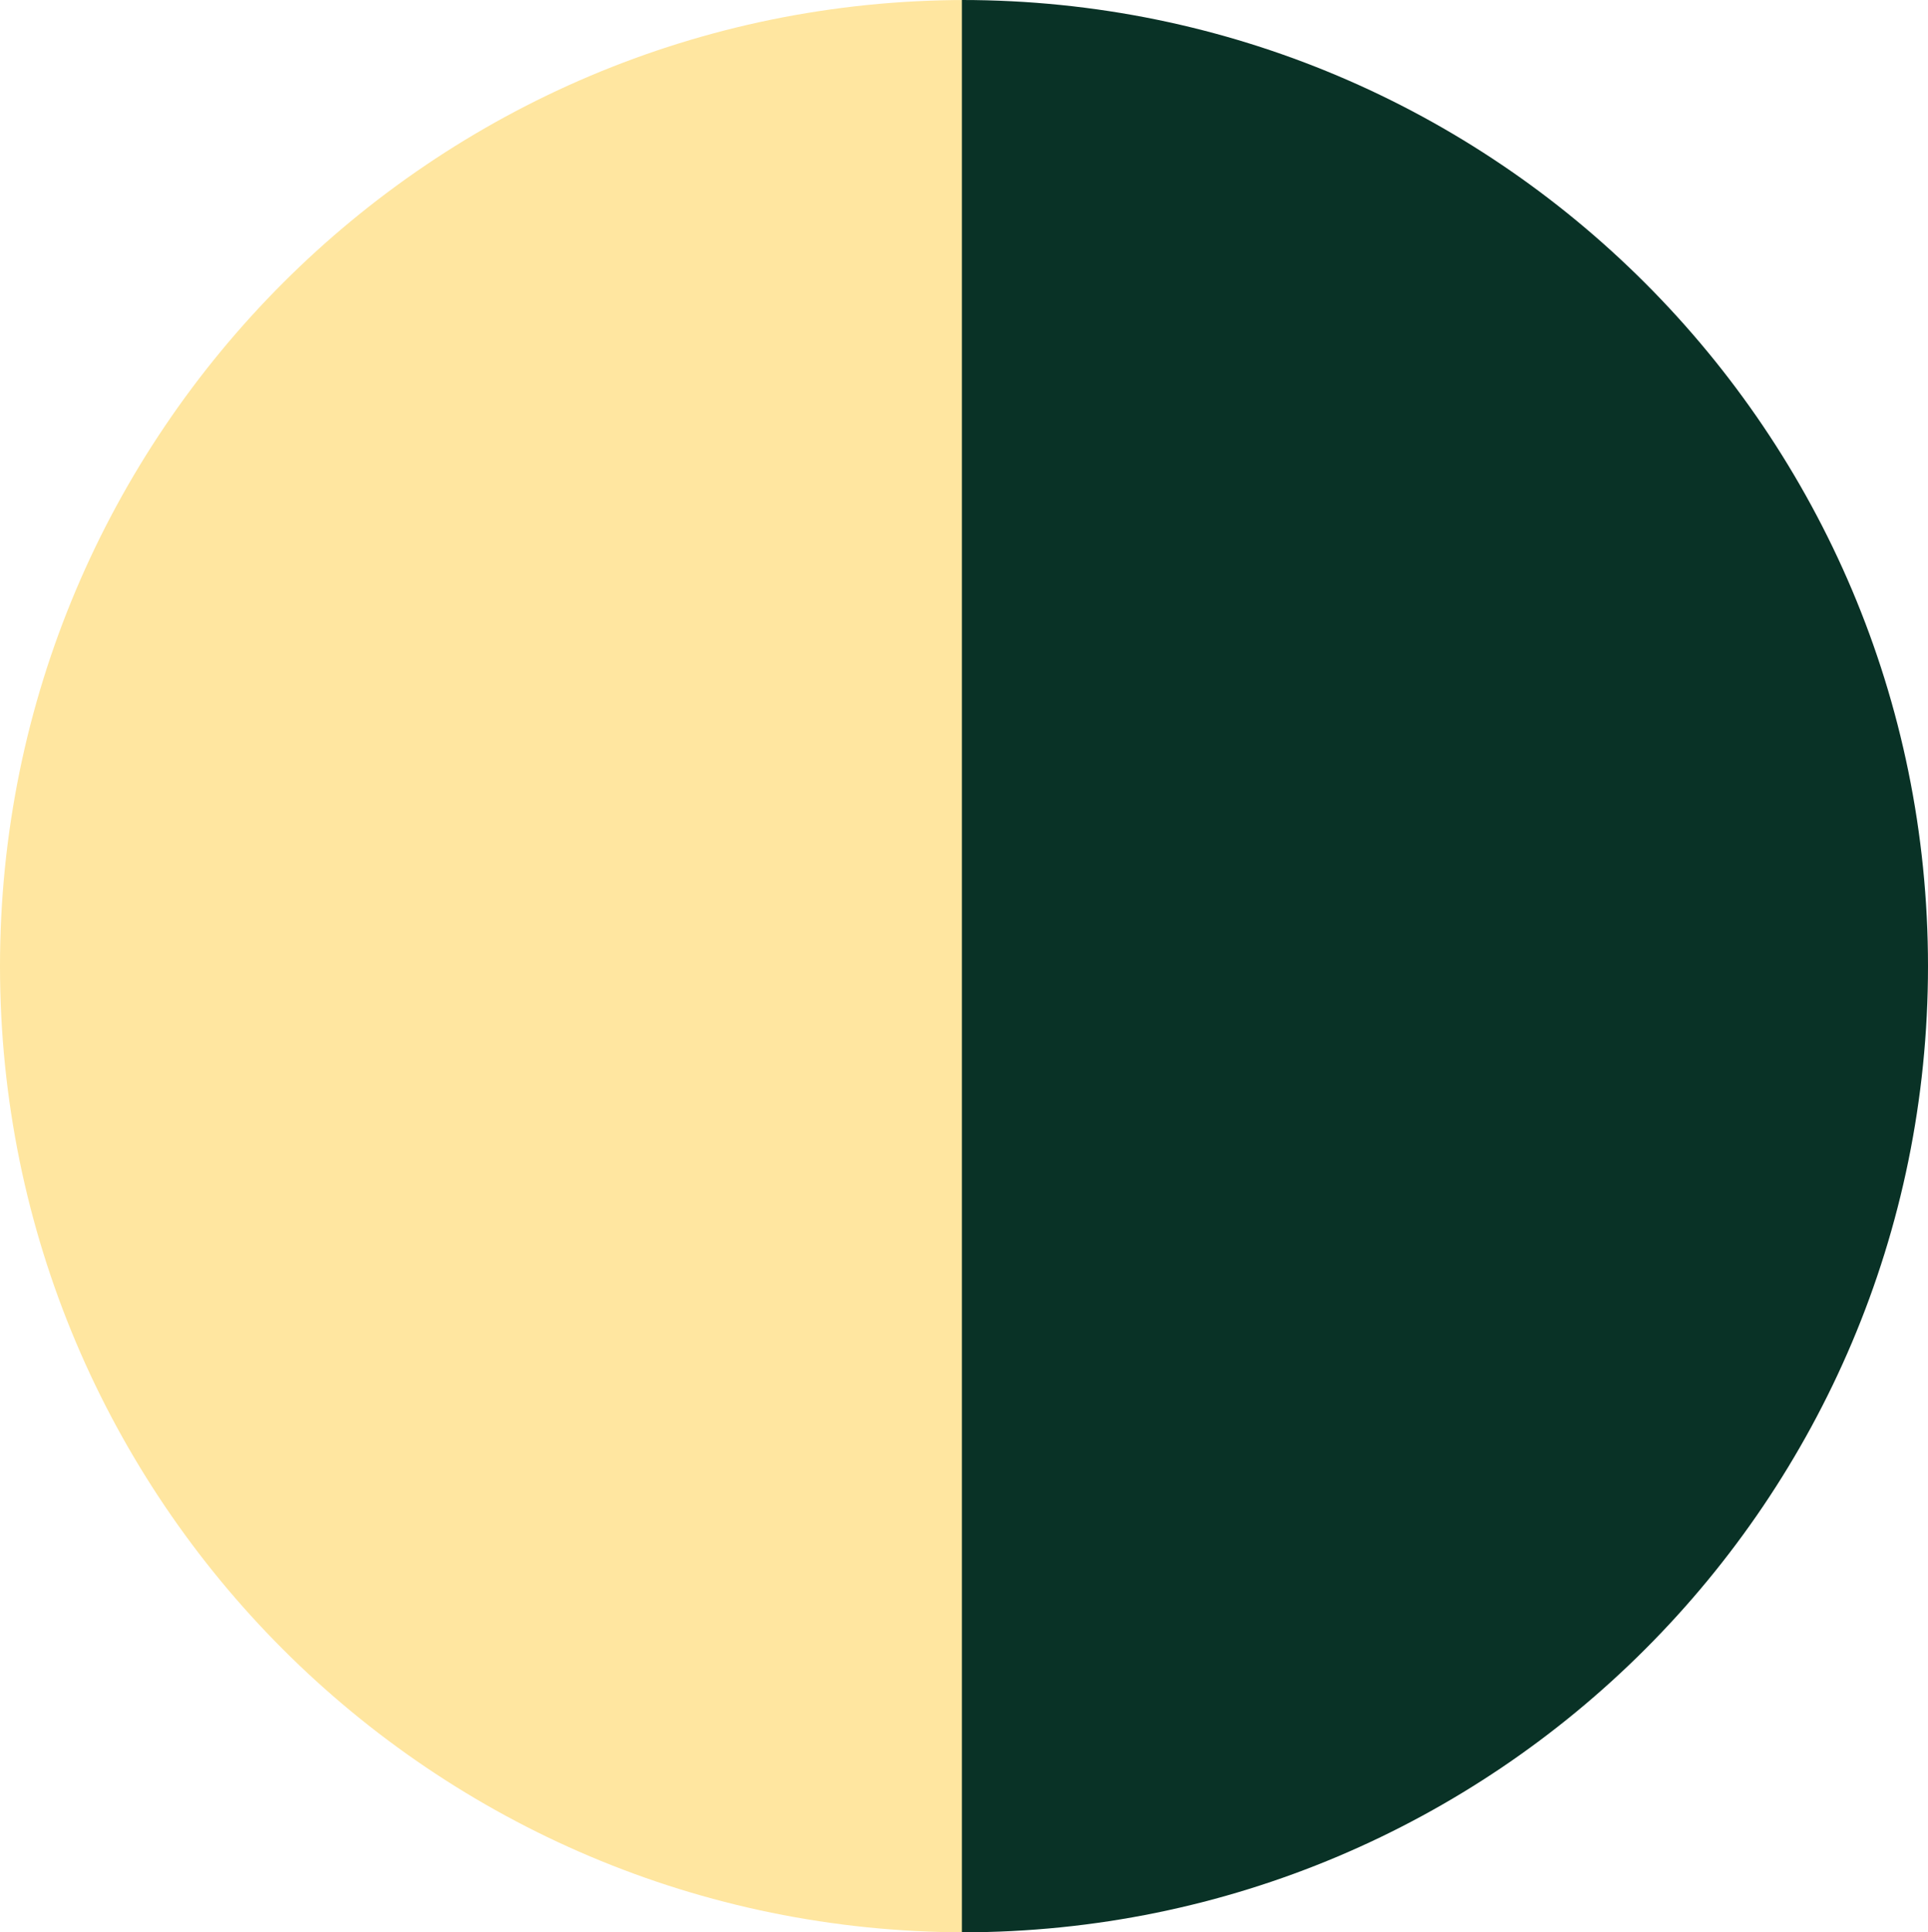
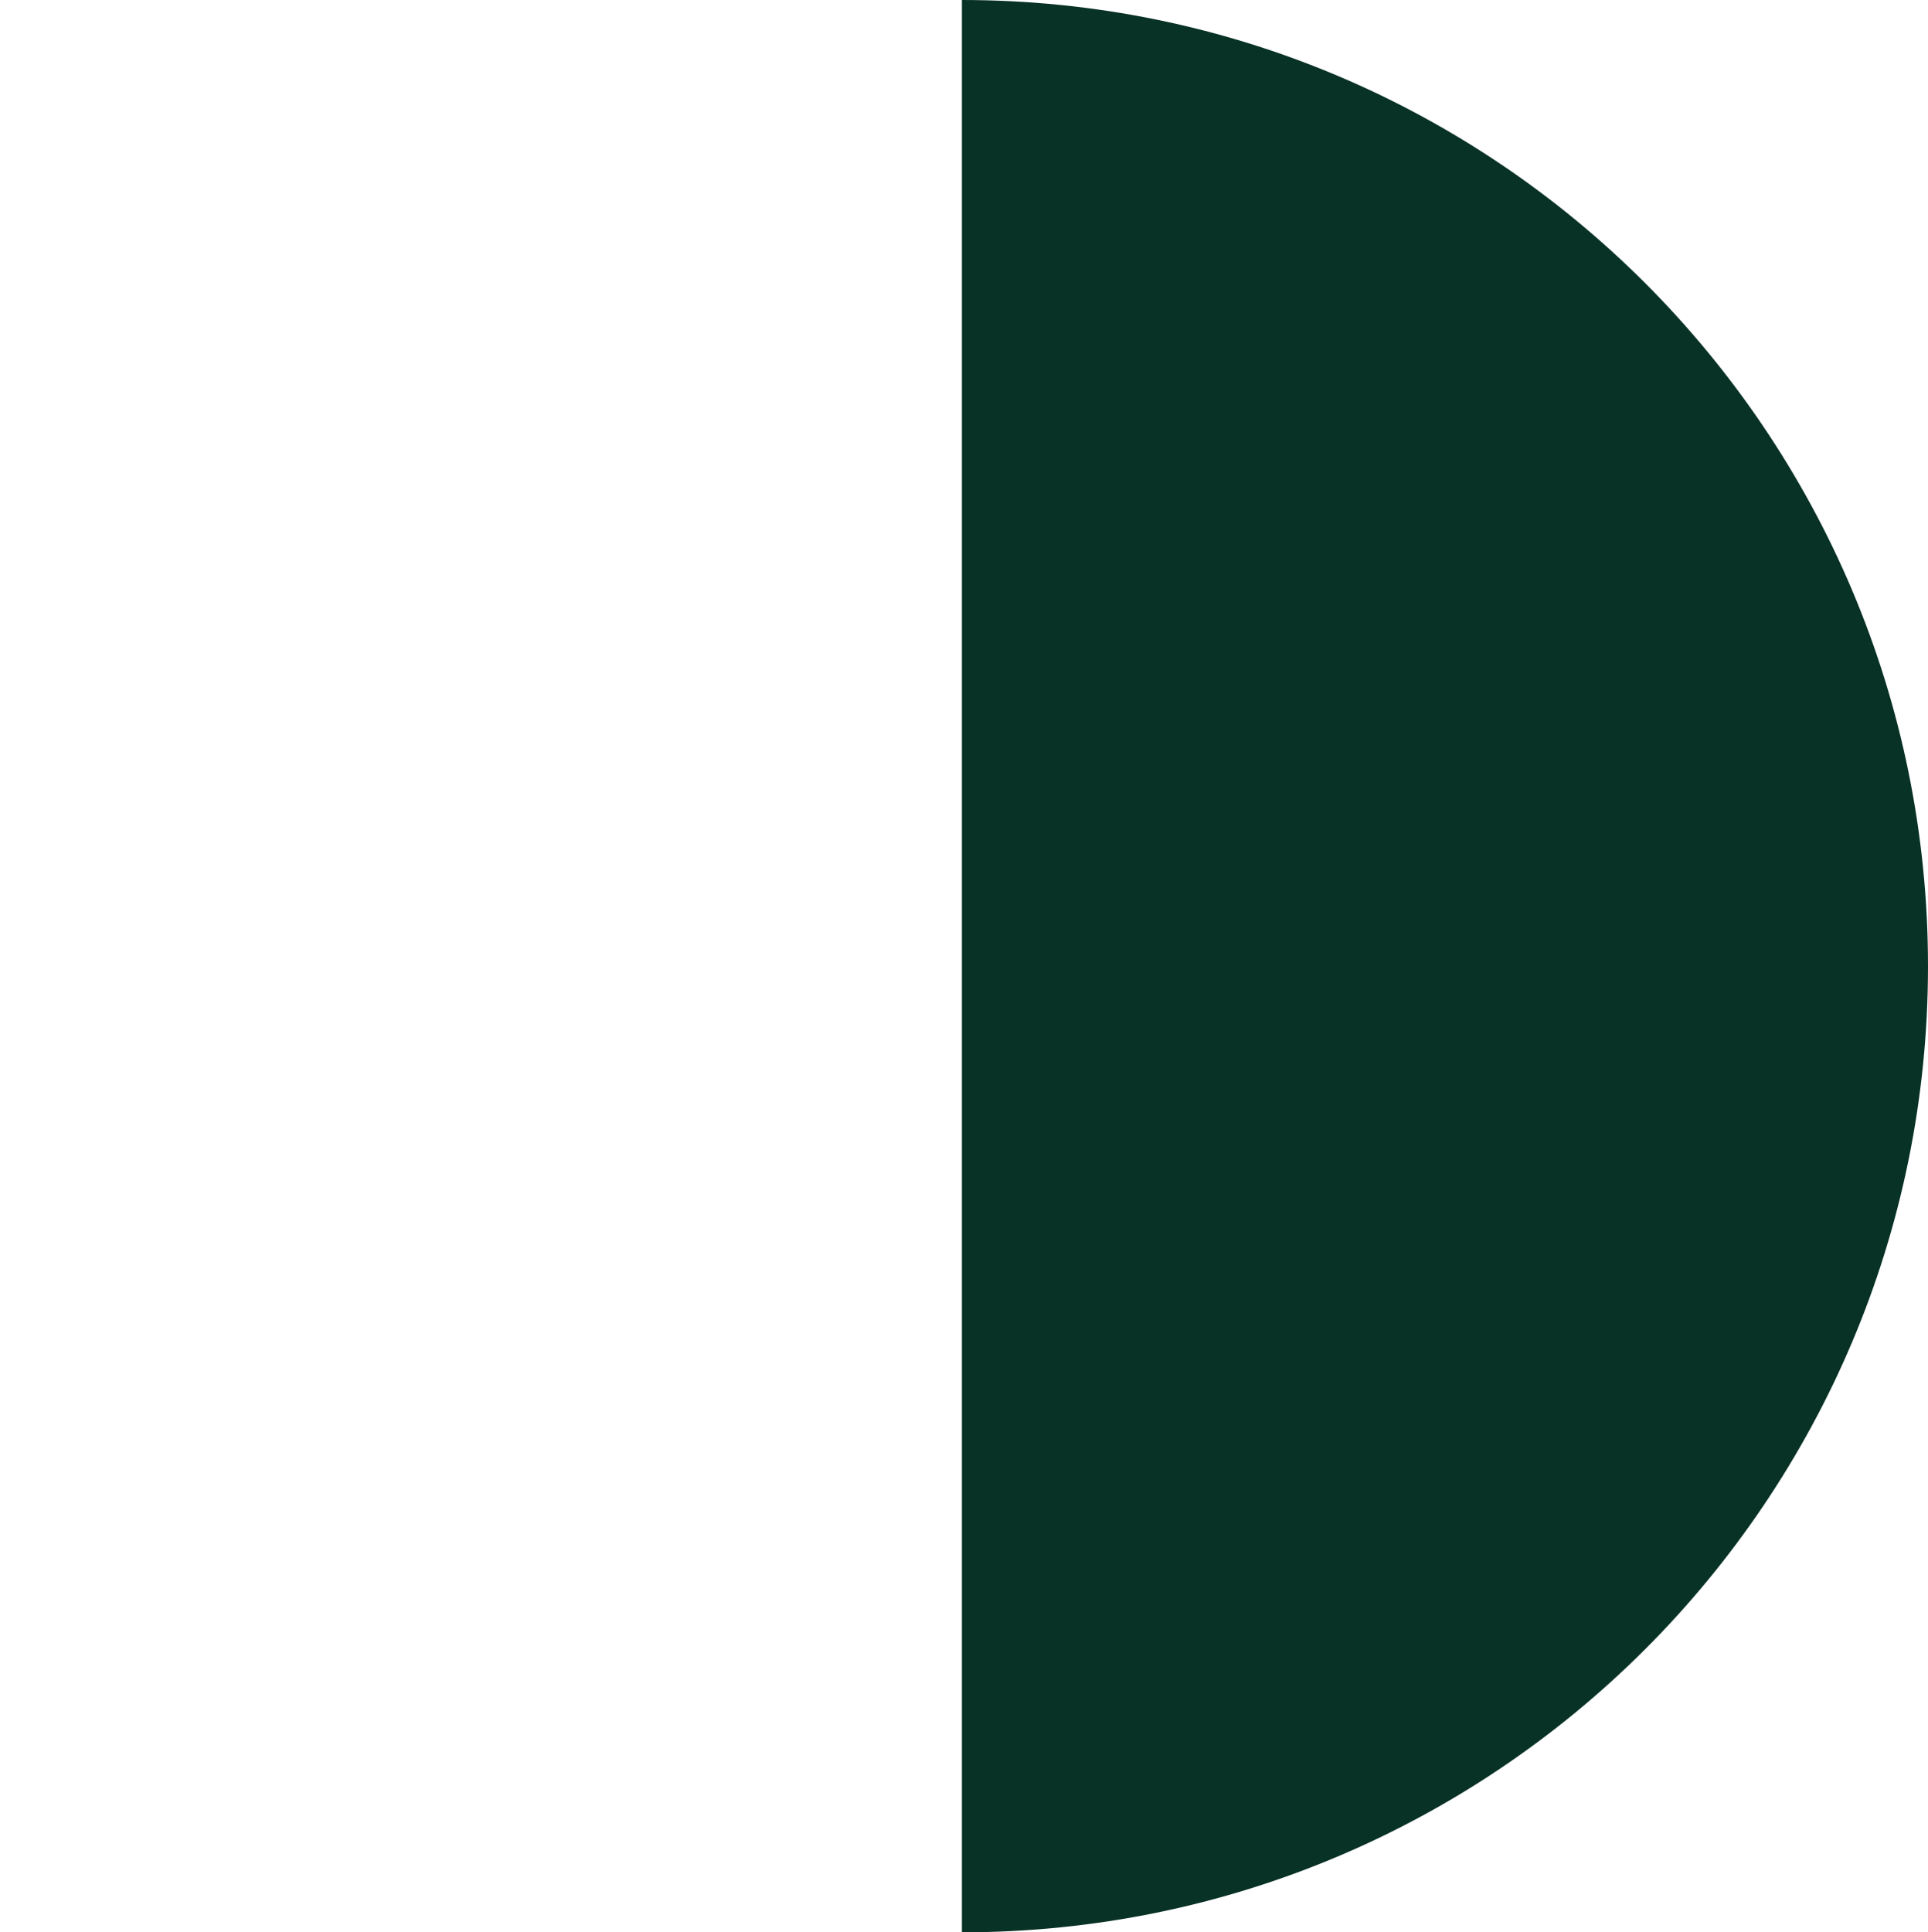
<svg xmlns="http://www.w3.org/2000/svg" viewBox="0 0 461 462">
  <g id="Layer_2" data-name="Layer 2">
    <g id="Layer_1-2" data-name="Layer 1">
-       <path d="M0,231C0,358.58,103.42,462,231,462V0C103.42,0,0,103.42,0,231Z" style="fill:#FFE6A0" />
      <path d="M461,231C461,103.42,357.58,0,230,0V462C357.58,462,461,358.58,461,231Z" style="fill:#093226" />
    </g>
  </g>
</svg>